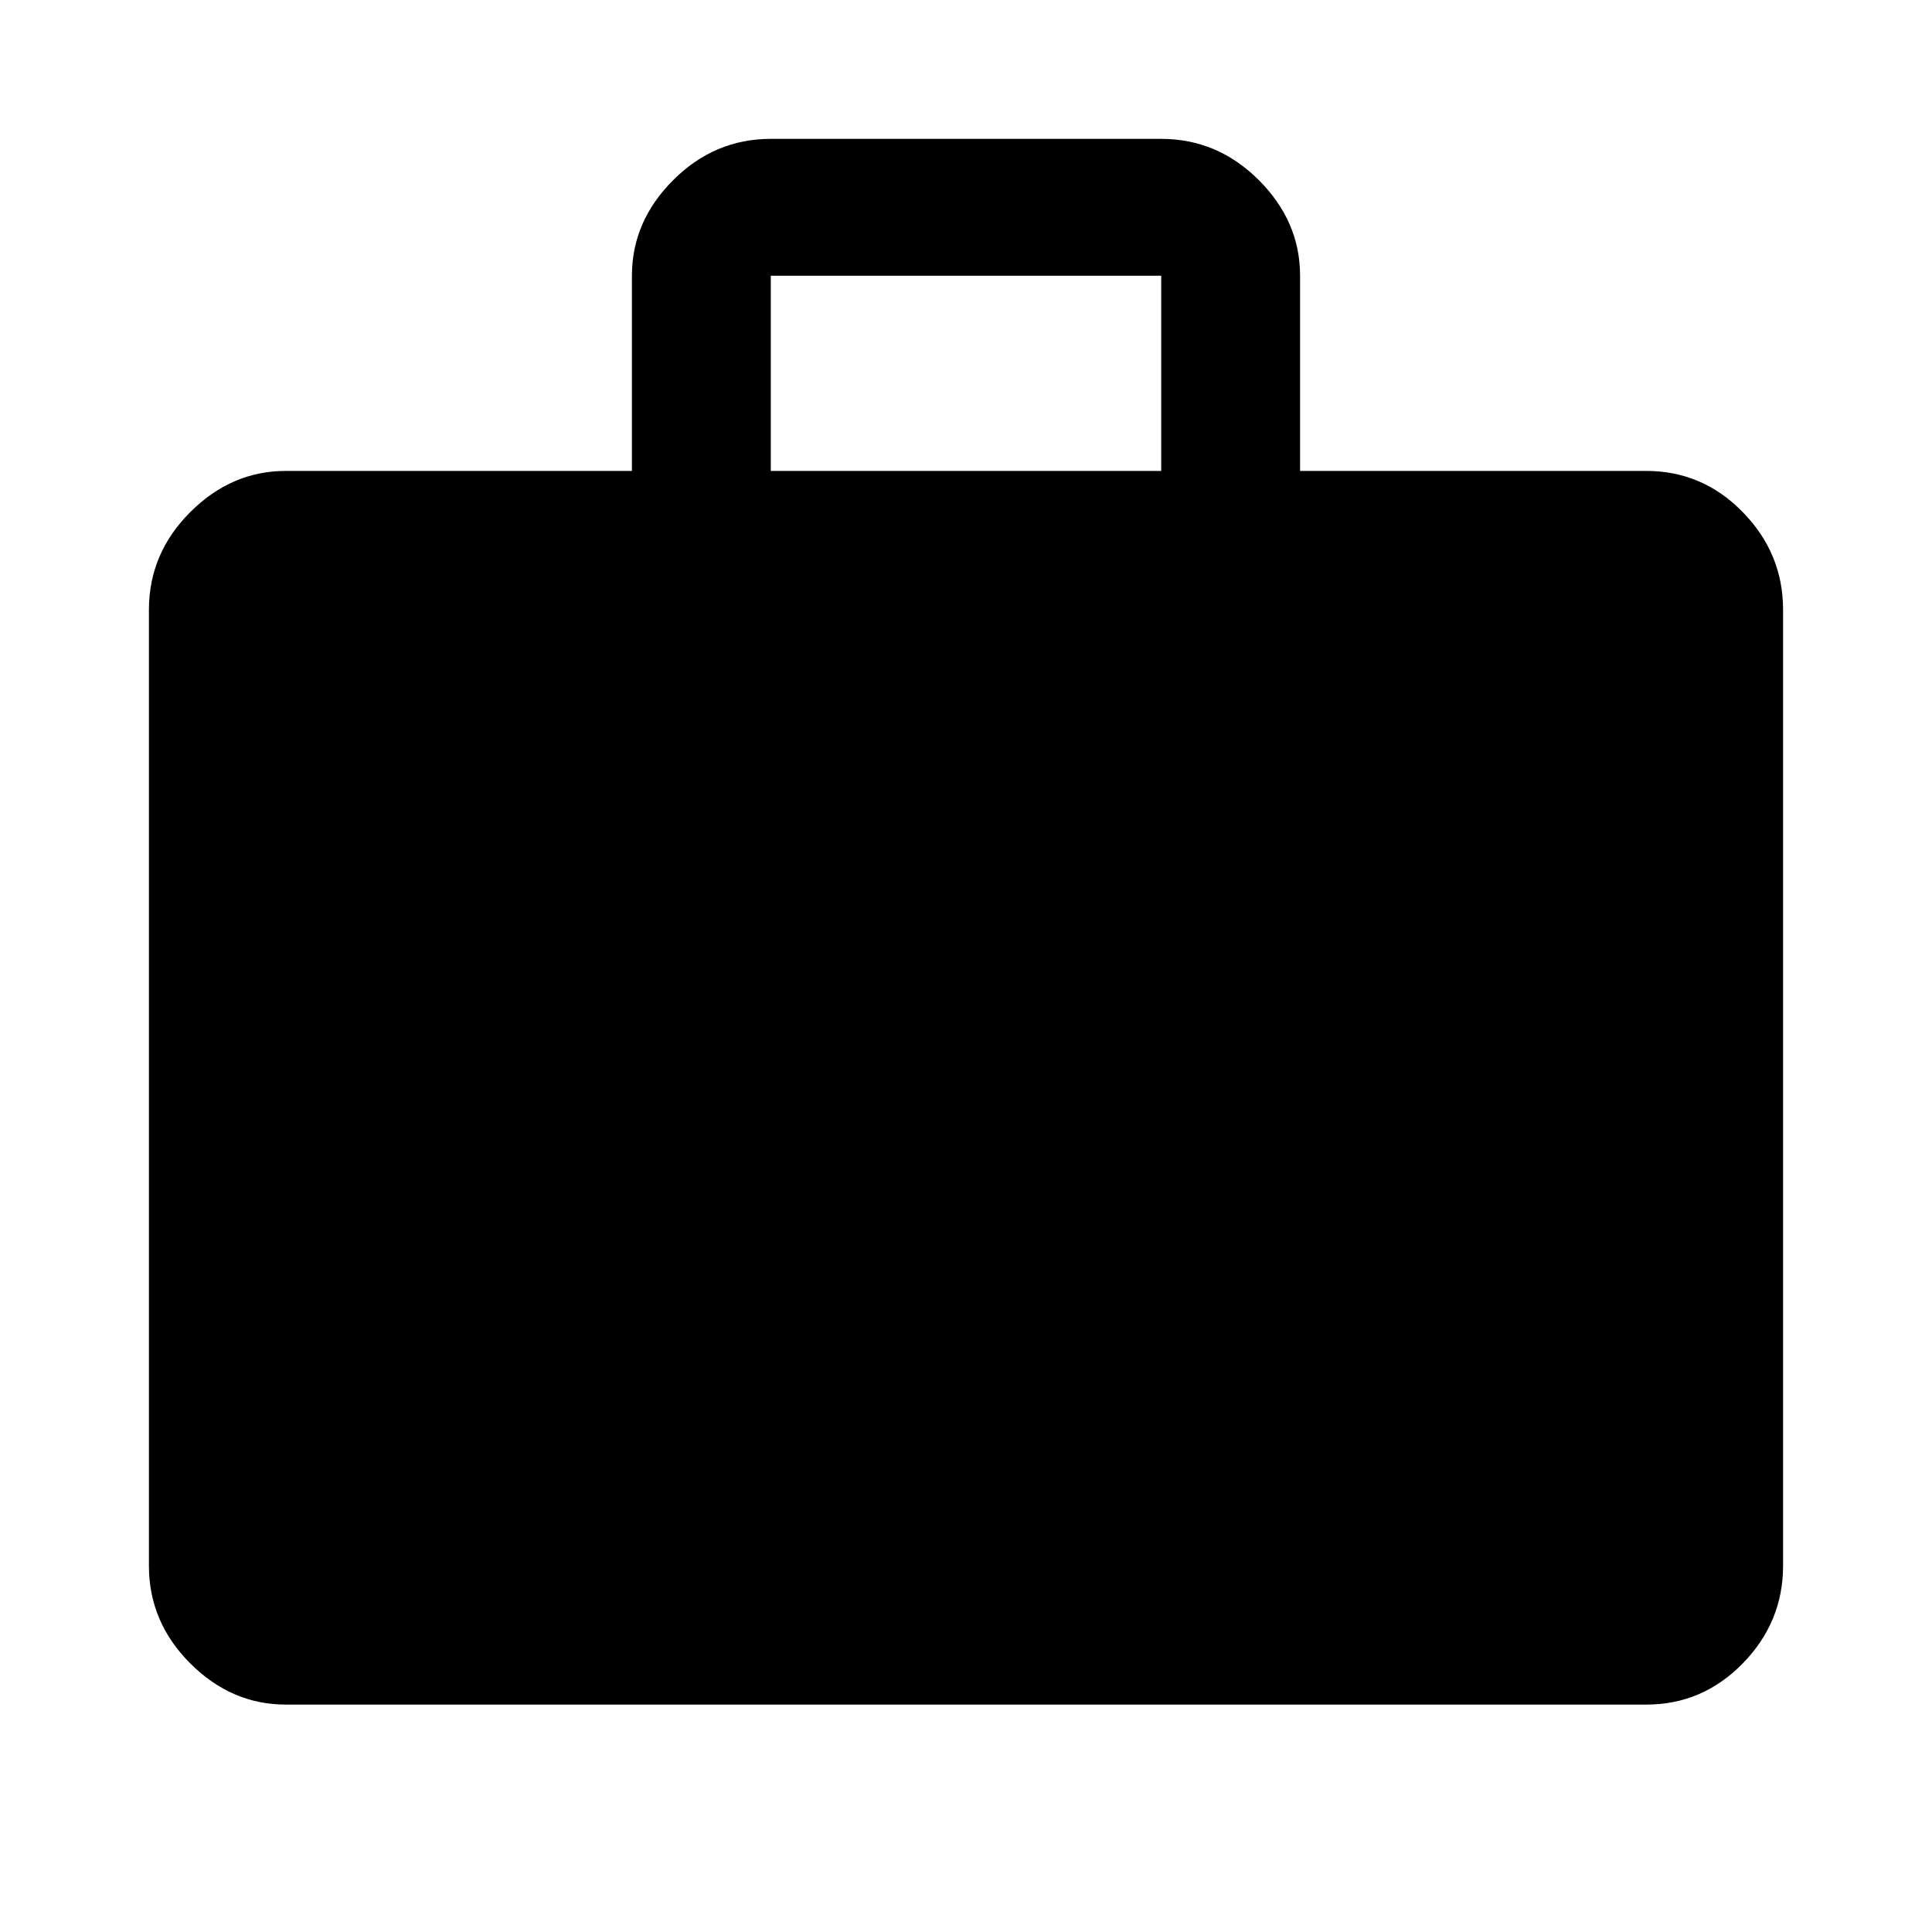
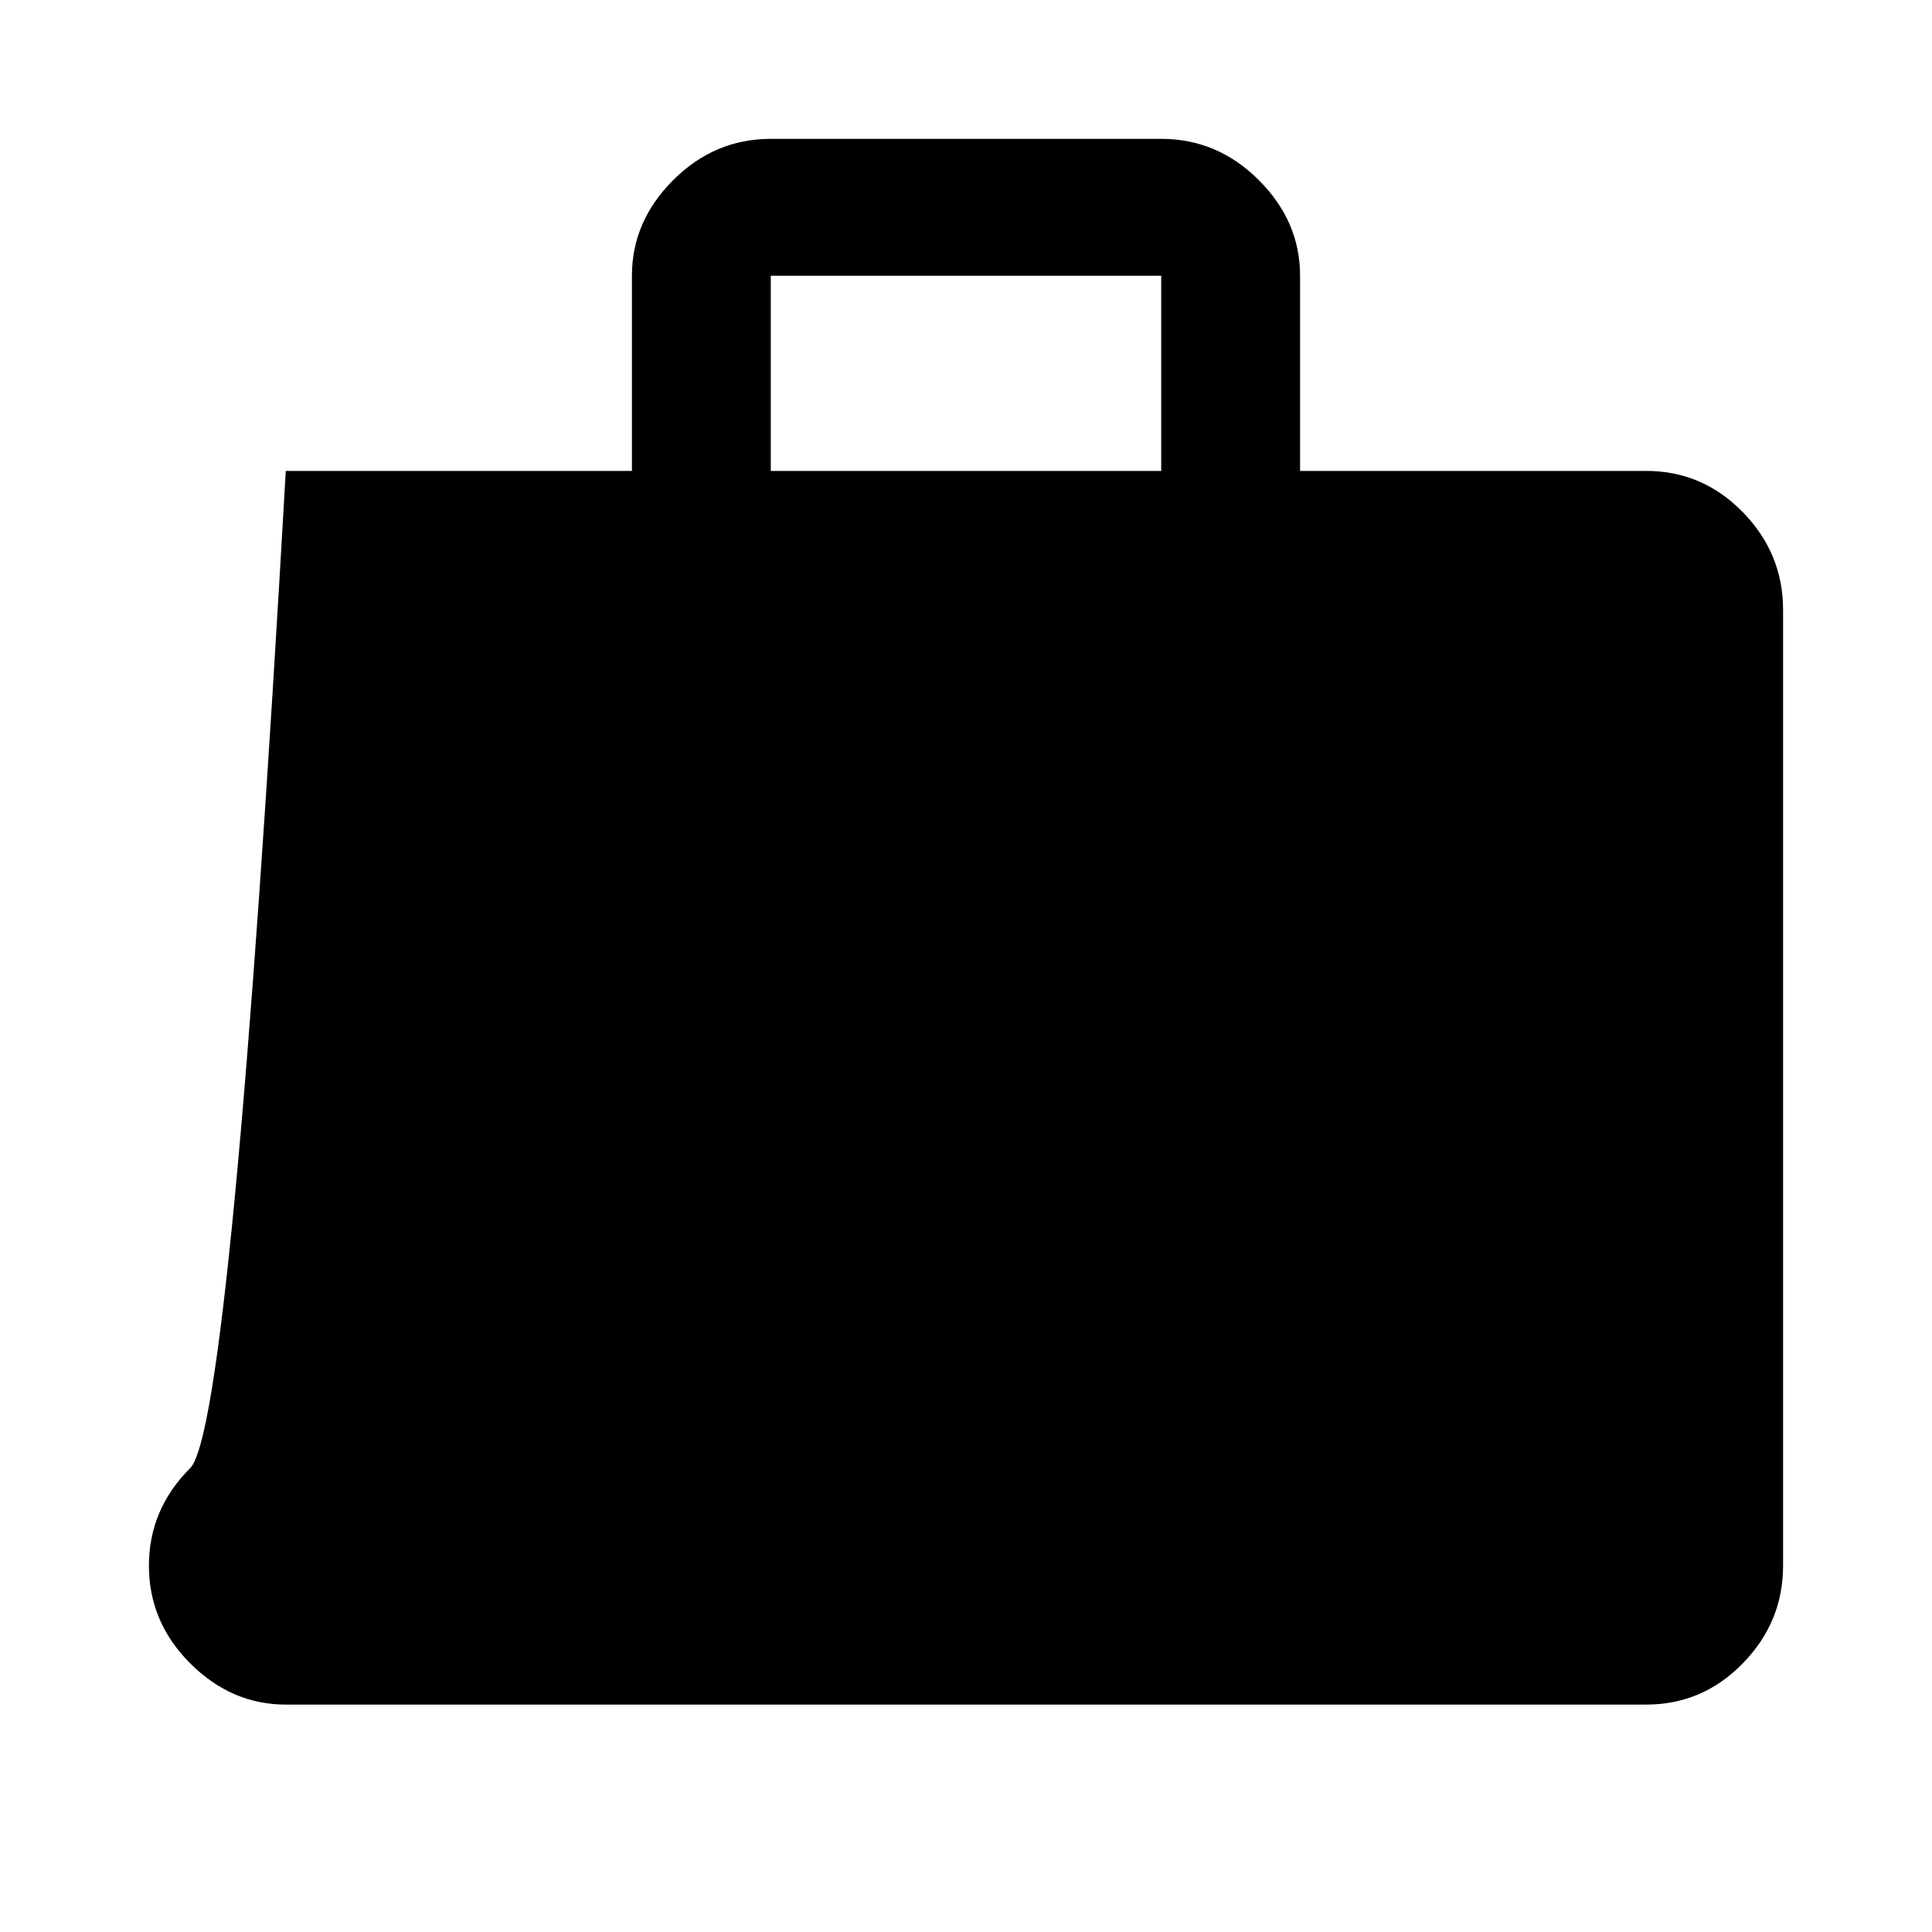
<svg xmlns="http://www.w3.org/2000/svg" height="48" width="48">
-   <path d="M7.1 42.35q-1.35 0-2.375-1.025T3.7 38.9V15.15q0-1.4 1.025-2.425T7.1 11.7h8.6V6.85q0-1.35 1.025-2.375T19.15 3.45h9.7q1.4 0 2.425 1.025T32.3 6.85v4.85h8.6q1.4 0 2.4 1.025t1 2.425V38.9q0 1.4-1 2.425t-2.4 1.025ZM19.15 11.7h9.7V6.85h-9.7Z" />
+   <path d="M7.1 42.35q-1.35 0-2.375-1.025T3.7 38.9q0-1.4 1.025-2.425T7.1 11.7h8.6V6.85q0-1.35 1.025-2.375T19.15 3.45h9.7q1.4 0 2.425 1.025T32.3 6.85v4.85h8.6q1.4 0 2.4 1.025t1 2.425V38.9q0 1.4-1 2.425t-2.4 1.025ZM19.15 11.7h9.7V6.85h-9.7Z" />
</svg>